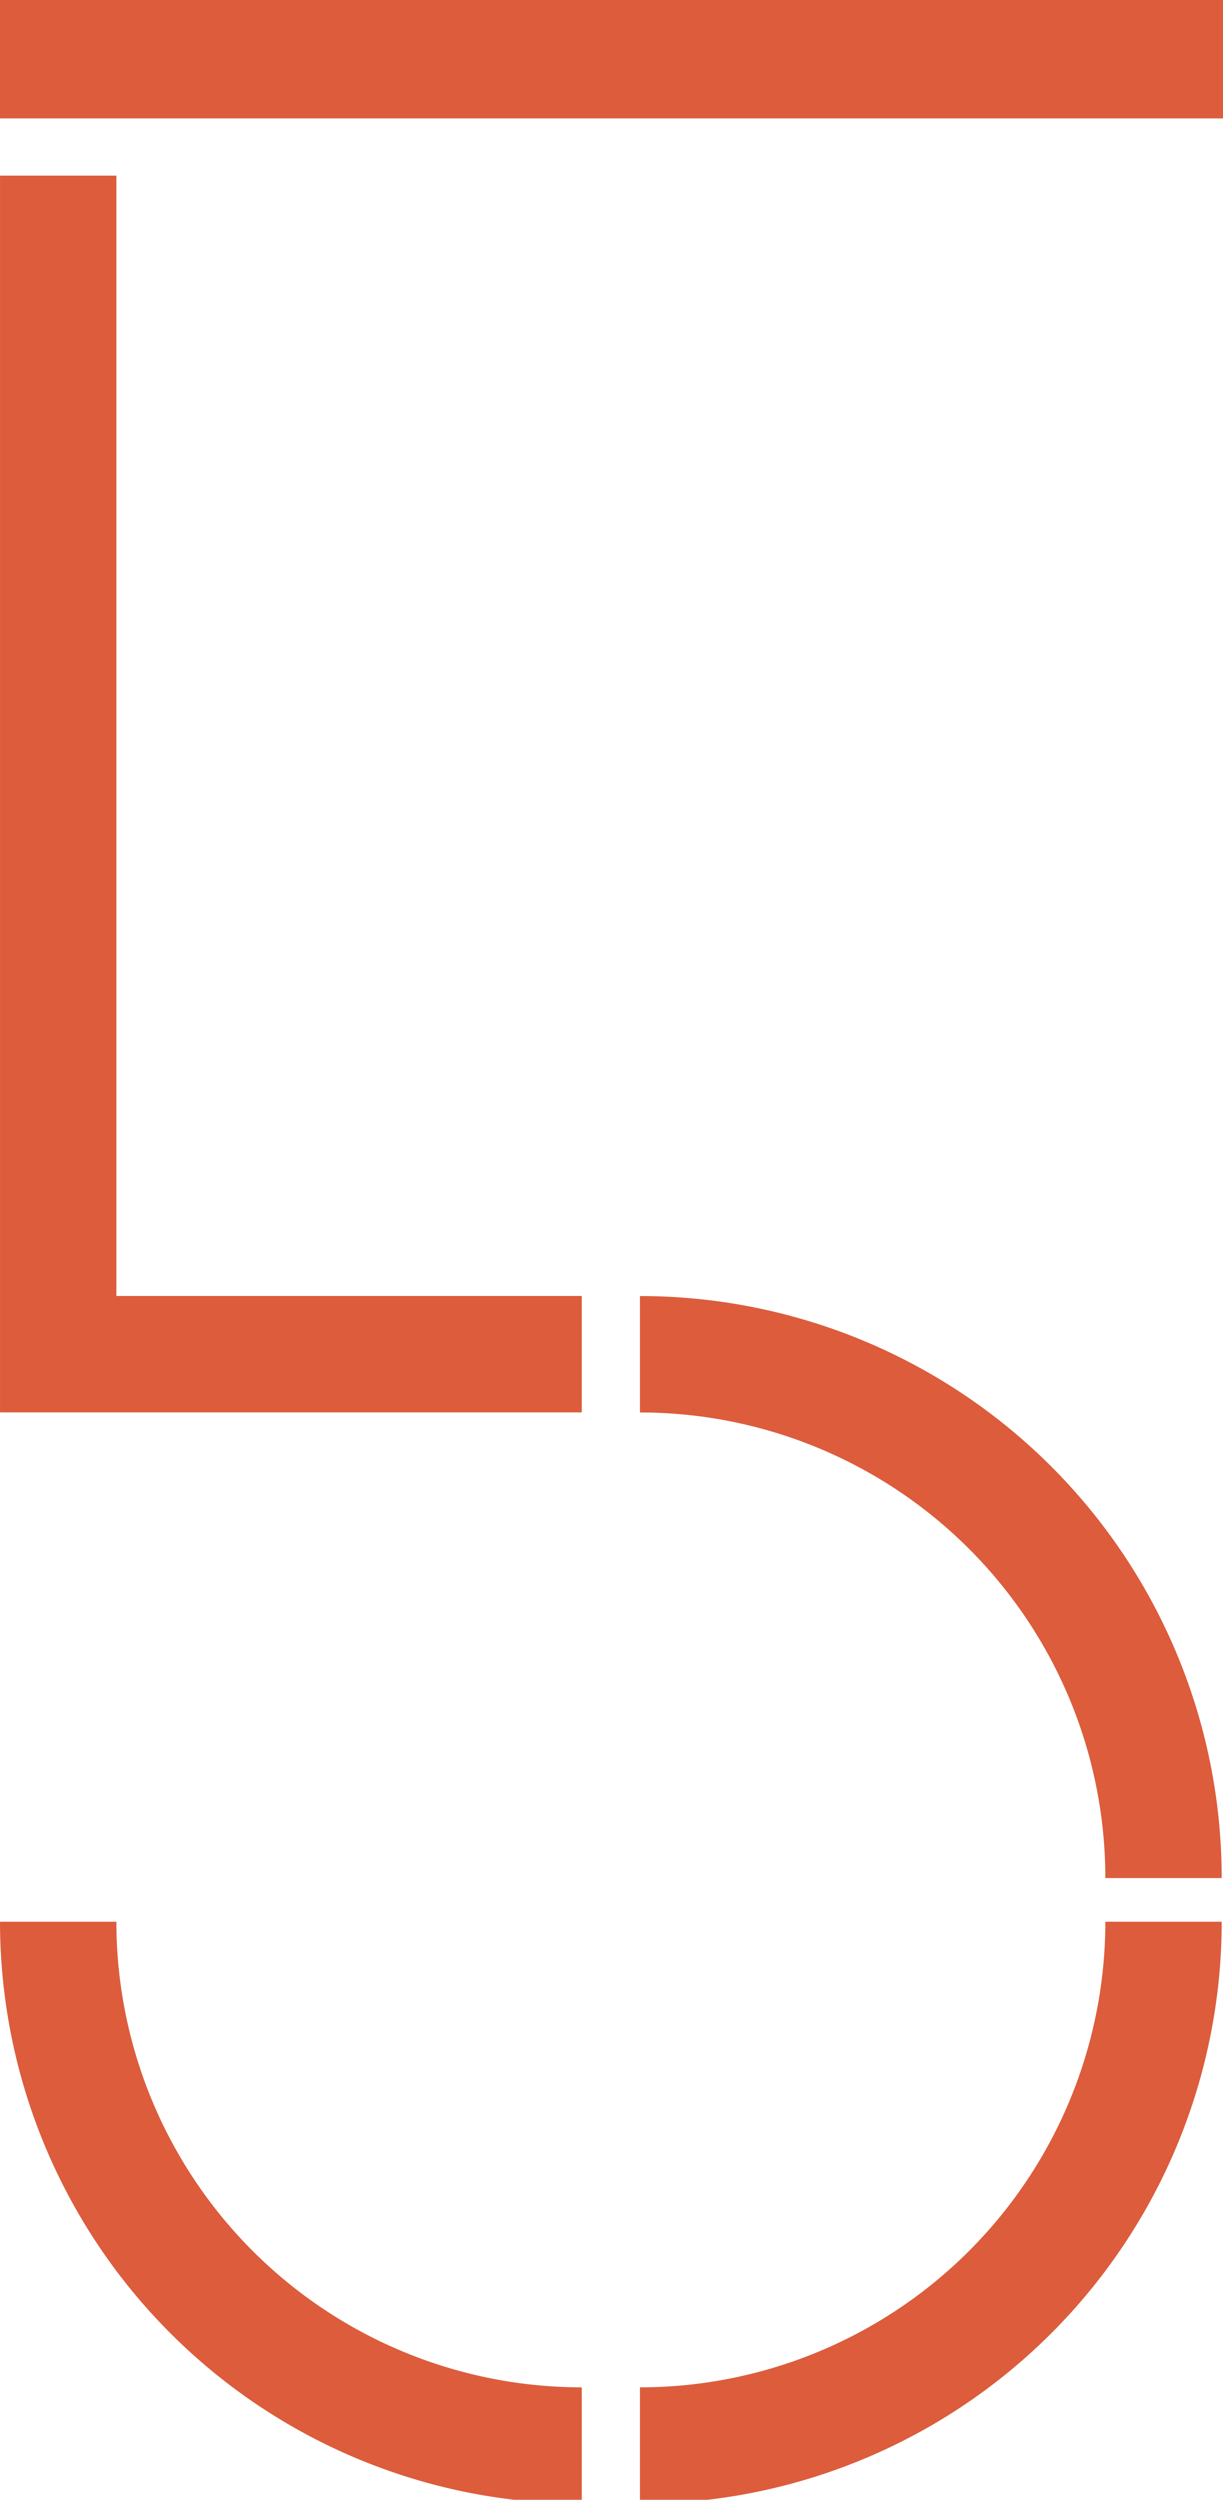
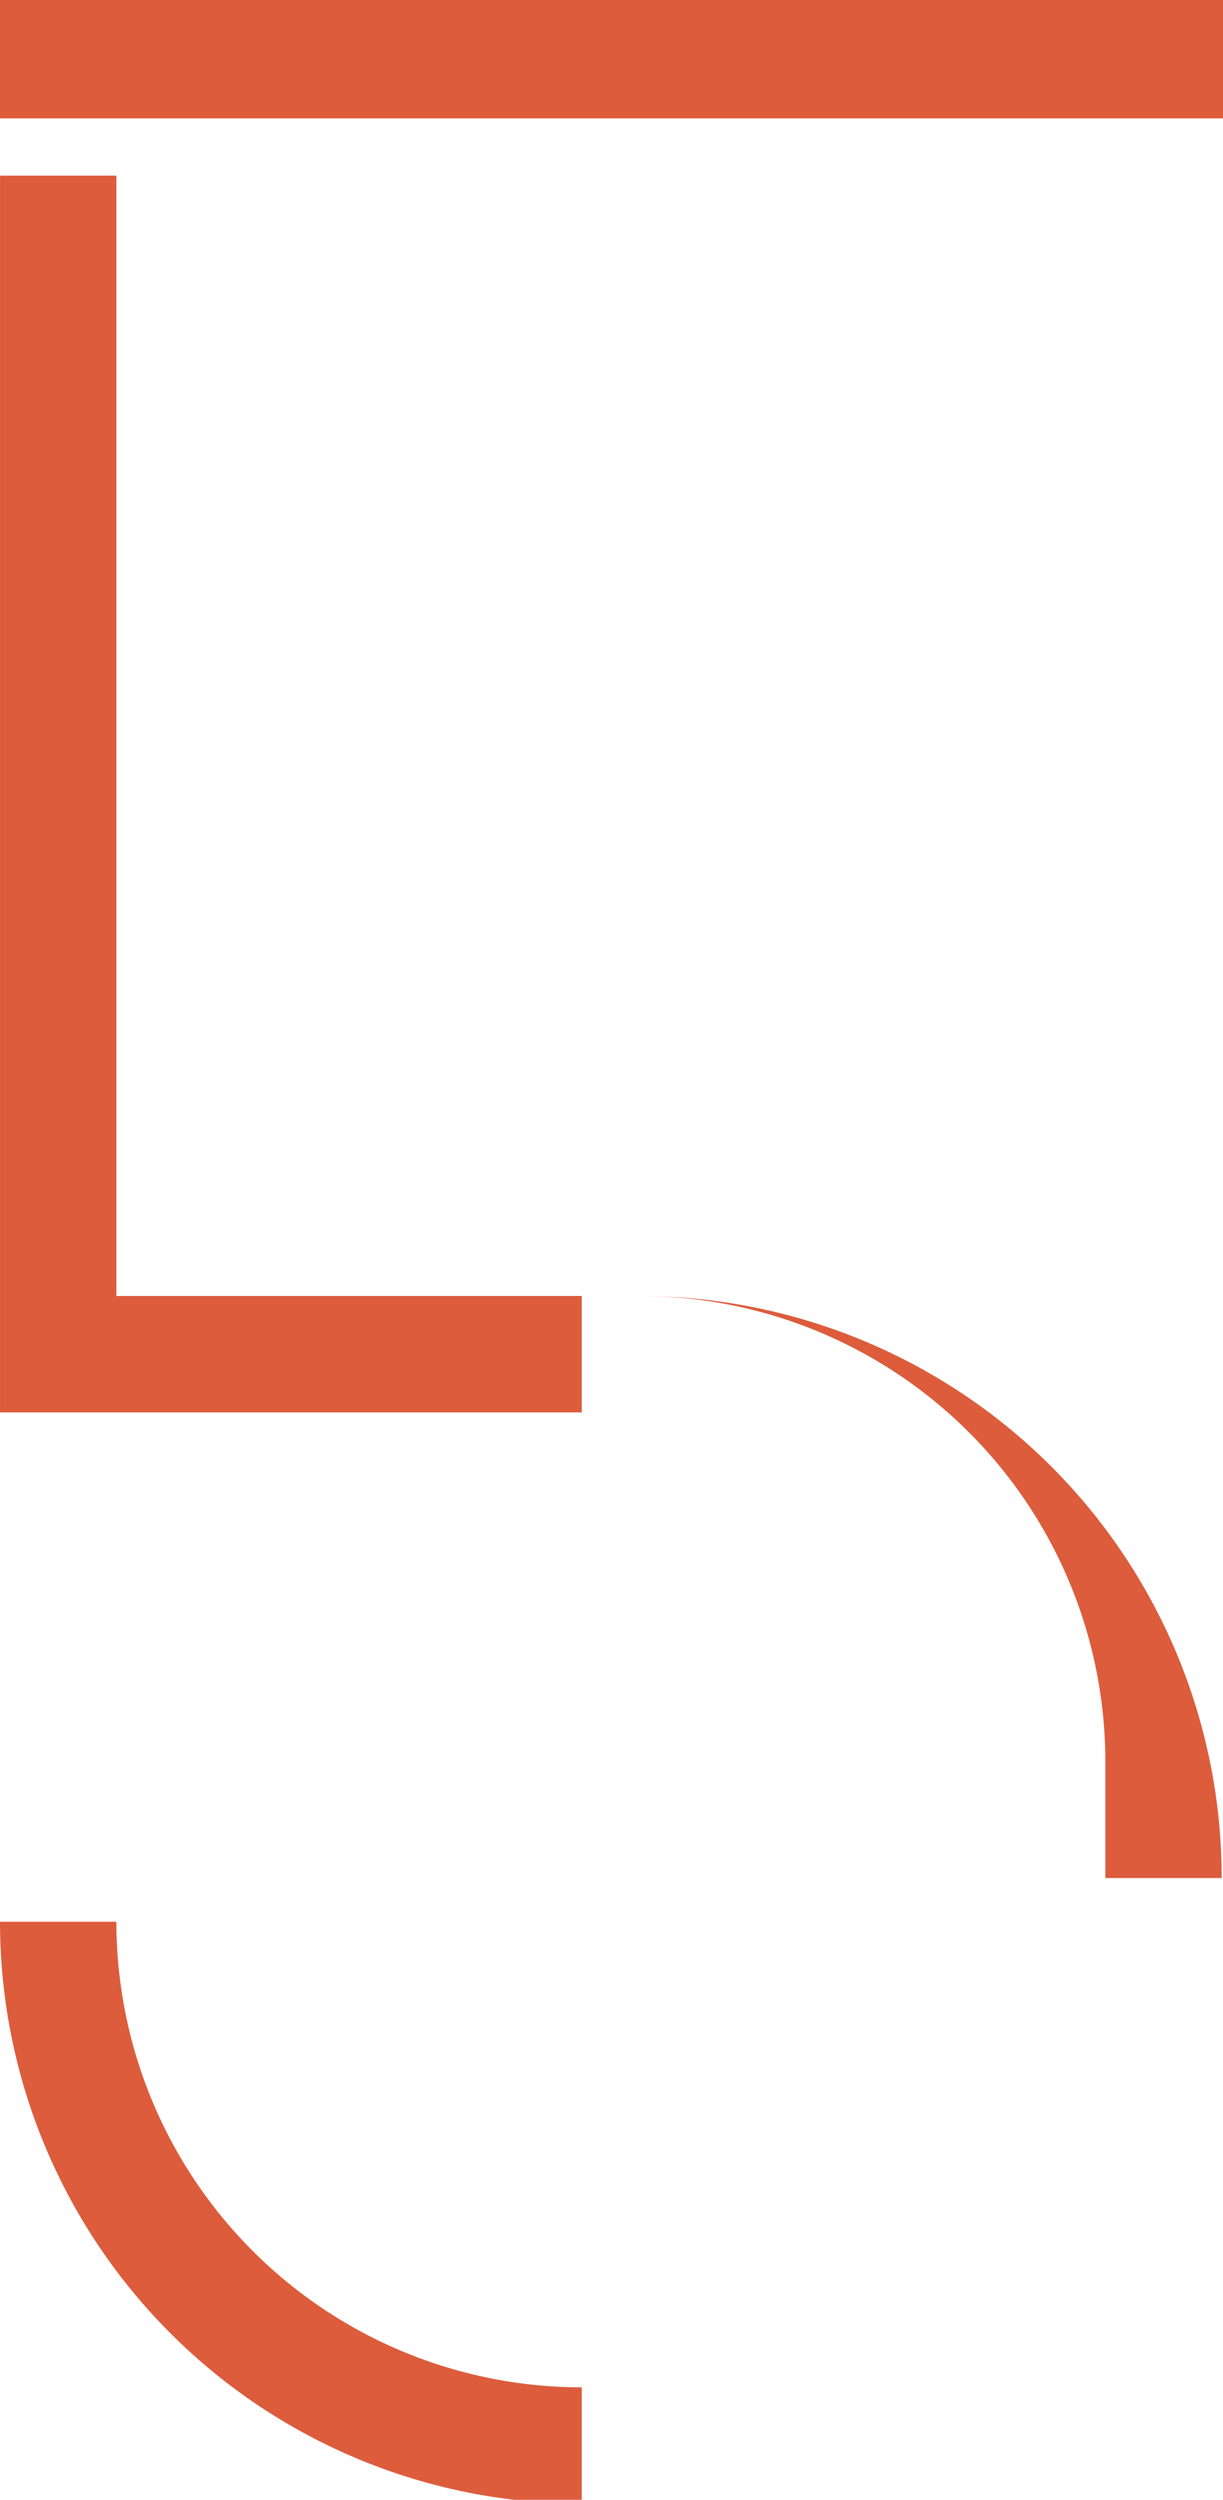
<svg xmlns="http://www.w3.org/2000/svg" width="93" height="190" viewBox="0 0 93 190">
  <defs>
    <clipPath id="clip-path">
      <rect id="Rectangle_173" data-name="Rectangle 173" width="93" height="190" transform="translate(-0.002 -0.08)" fill="#dc5c3c" />
    </clipPath>
  </defs>
  <g id="Group_136" data-name="Group 136" transform="translate(0.002 0.079)">
    <rect id="Rectangle_172" data-name="Rectangle 172" width="93" height="9" transform="translate(-0.002 -0.079)" fill="#dc5c3c" />
    <g id="Group_123" data-name="Group 123" transform="translate(0 0.001)">
      <g id="Group_122" data-name="Group 122" clip-path="url(#clip-path)">
        <path id="Path_359" data-name="Path 359" d="M8.848,198H0a44.238,44.238,0,0,0,44.238,44.238V233.39A35.39,35.39,0,0,1,8.848,198" transform="translate(0 -52.016)" fill="#dc5c3c" />
-         <path id="Path_360" data-name="Path 360" d="M66,233.39v8.848A44.238,44.238,0,0,0,110.238,198H101.39A35.39,35.39,0,0,1,66,233.39" transform="translate(-17.339 -52.016)" fill="#dc5c3c" />
-         <path id="Path_361" data-name="Path 361" d="M101.39,177.738h8.848A44.238,44.238,0,0,0,66,133.5v8.848a35.39,35.39,0,0,1,35.39,35.39" transform="translate(-17.339 -35.071)" fill="#dc5c3c" />
+         <path id="Path_361" data-name="Path 361" d="M101.39,177.738h8.848A44.238,44.238,0,0,0,66,133.5a35.39,35.39,0,0,1,35.39,35.39" transform="translate(-17.339 -35.071)" fill="#dc5c3c" />
        <path id="Path_362" data-name="Path 362" d="M8.848,18H0v94H44.238v-8.848H8.848Z" transform="translate(0 -4.729)" fill="#dc5c3c" />
      </g>
    </g>
  </g>
</svg>